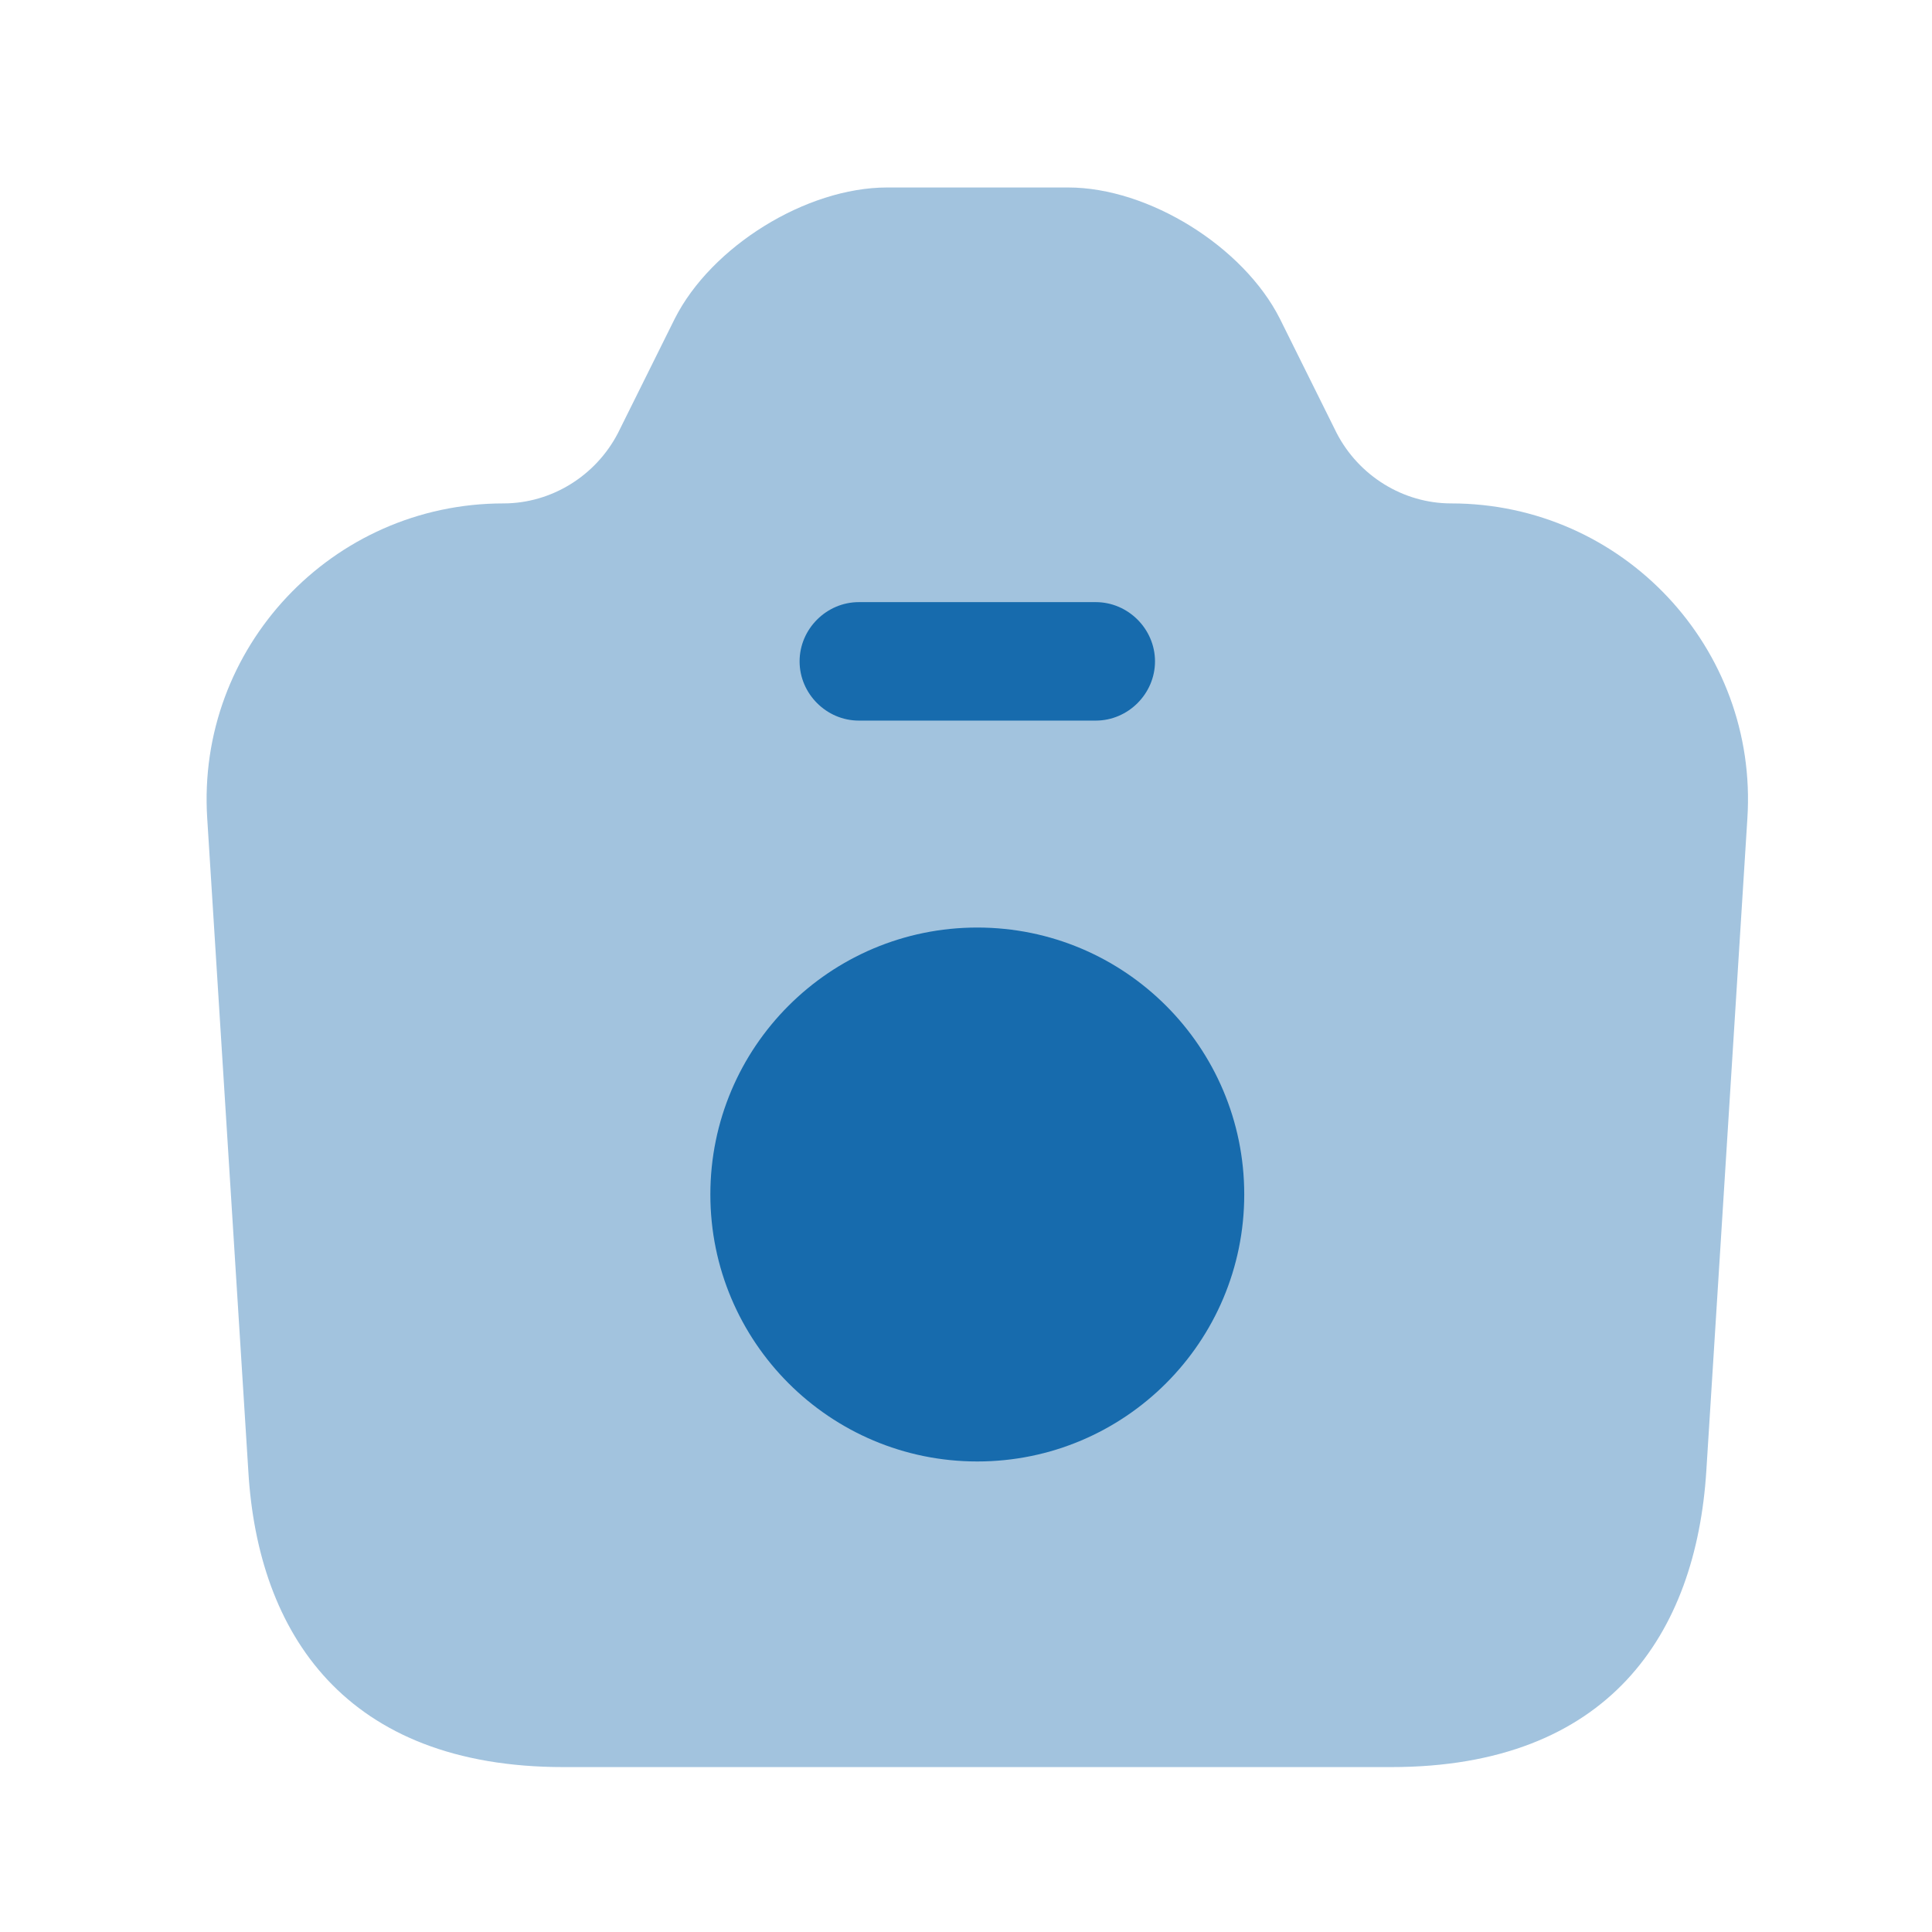
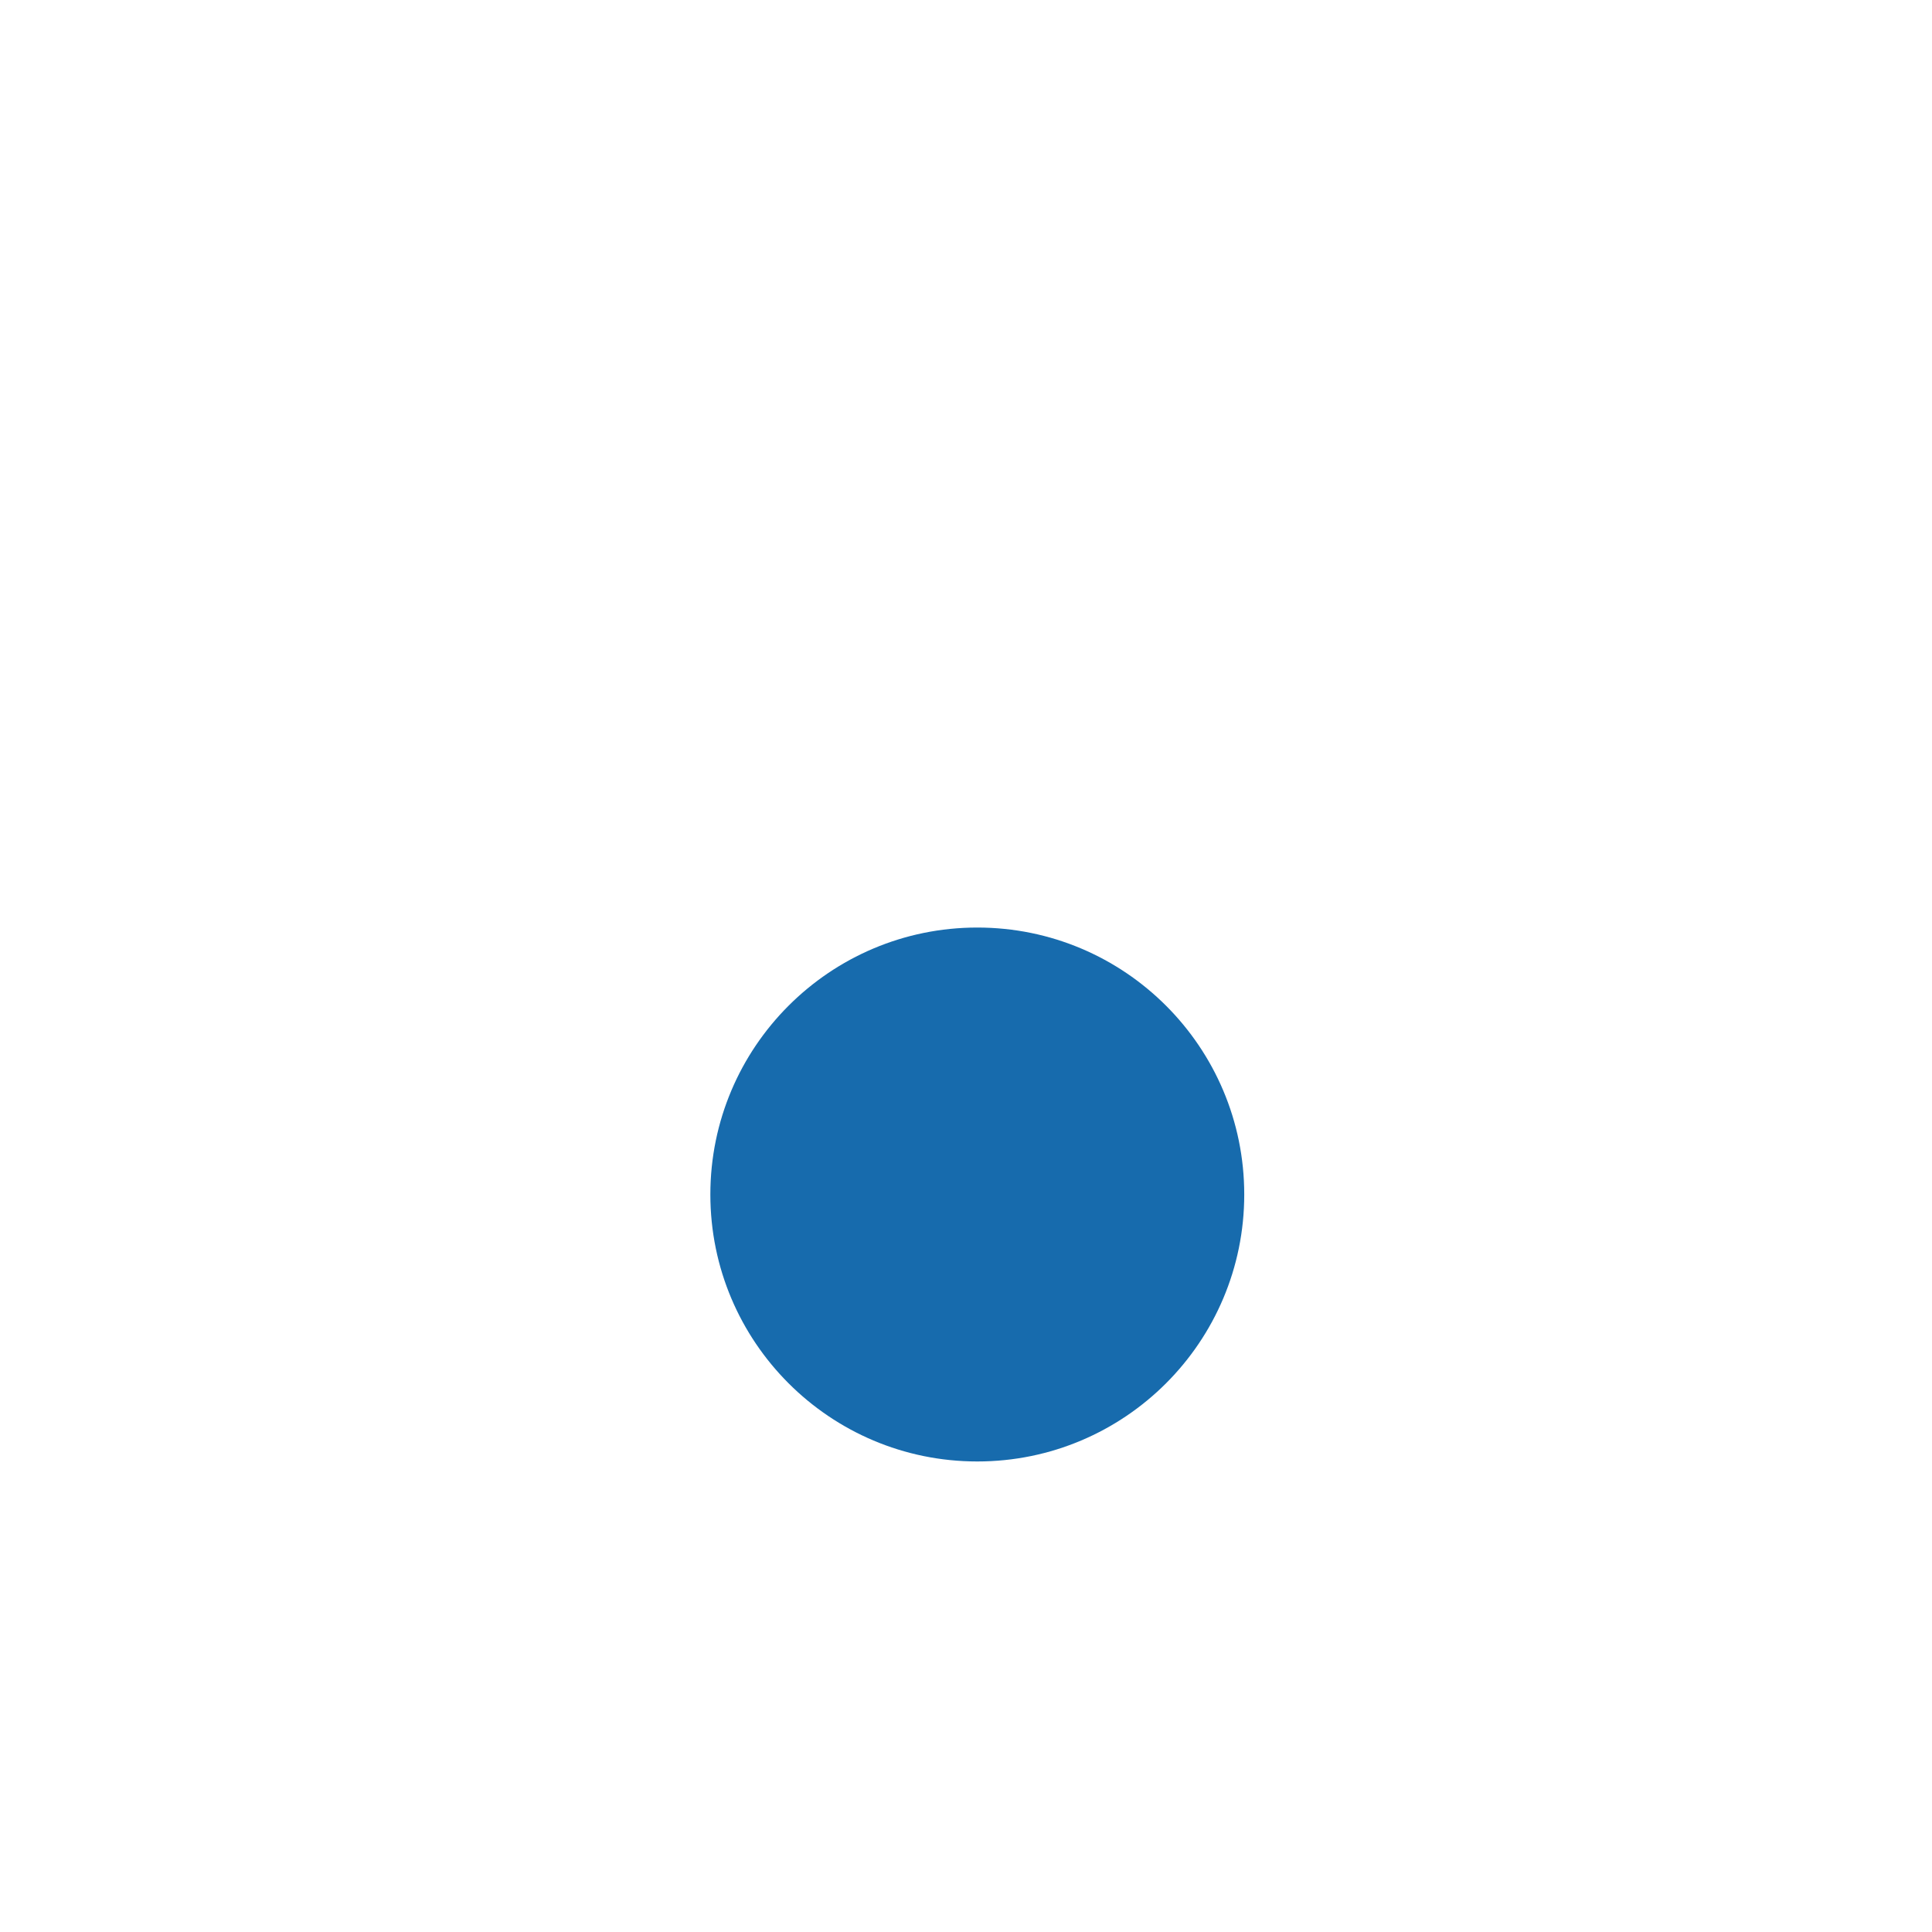
<svg xmlns="http://www.w3.org/2000/svg" width="53" height="53" viewBox="0 0 53 53" fill="none">
-   <path opacity="0.4" d="M15.457 48.476H38.164C44.144 48.476 46.527 44.815 46.809 40.351L47.935 22.455C48.239 17.775 44.512 13.81 39.81 13.81C38.489 13.81 37.275 13.051 36.669 11.881L35.109 8.74C34.112 6.768 31.512 5.143 29.302 5.143H24.34C22.109 5.143 19.509 6.768 18.512 8.74L16.952 11.881C16.345 13.051 15.132 13.81 13.81 13.81C9.109 13.81 5.382 17.775 5.685 22.455L6.812 40.351C7.072 44.815 9.477 48.476 15.457 48.476Z" fill="#176BAD" />
-   <path d="M30.06 19.768H23.56C22.672 19.768 21.935 19.031 21.935 18.143C21.935 17.255 22.672 16.518 23.56 16.518H30.06C30.948 16.518 31.685 17.255 31.685 18.143C31.685 19.031 30.948 19.768 30.06 19.768Z" fill="#176BAD" />
  <path d="M26.81 40.092C30.855 40.092 34.133 36.813 34.133 32.768C34.133 28.724 30.855 25.445 26.81 25.445C22.766 25.445 19.487 28.724 19.487 32.768C19.487 36.813 22.766 40.092 26.81 40.092Z" fill="#176BAD" />
</svg>